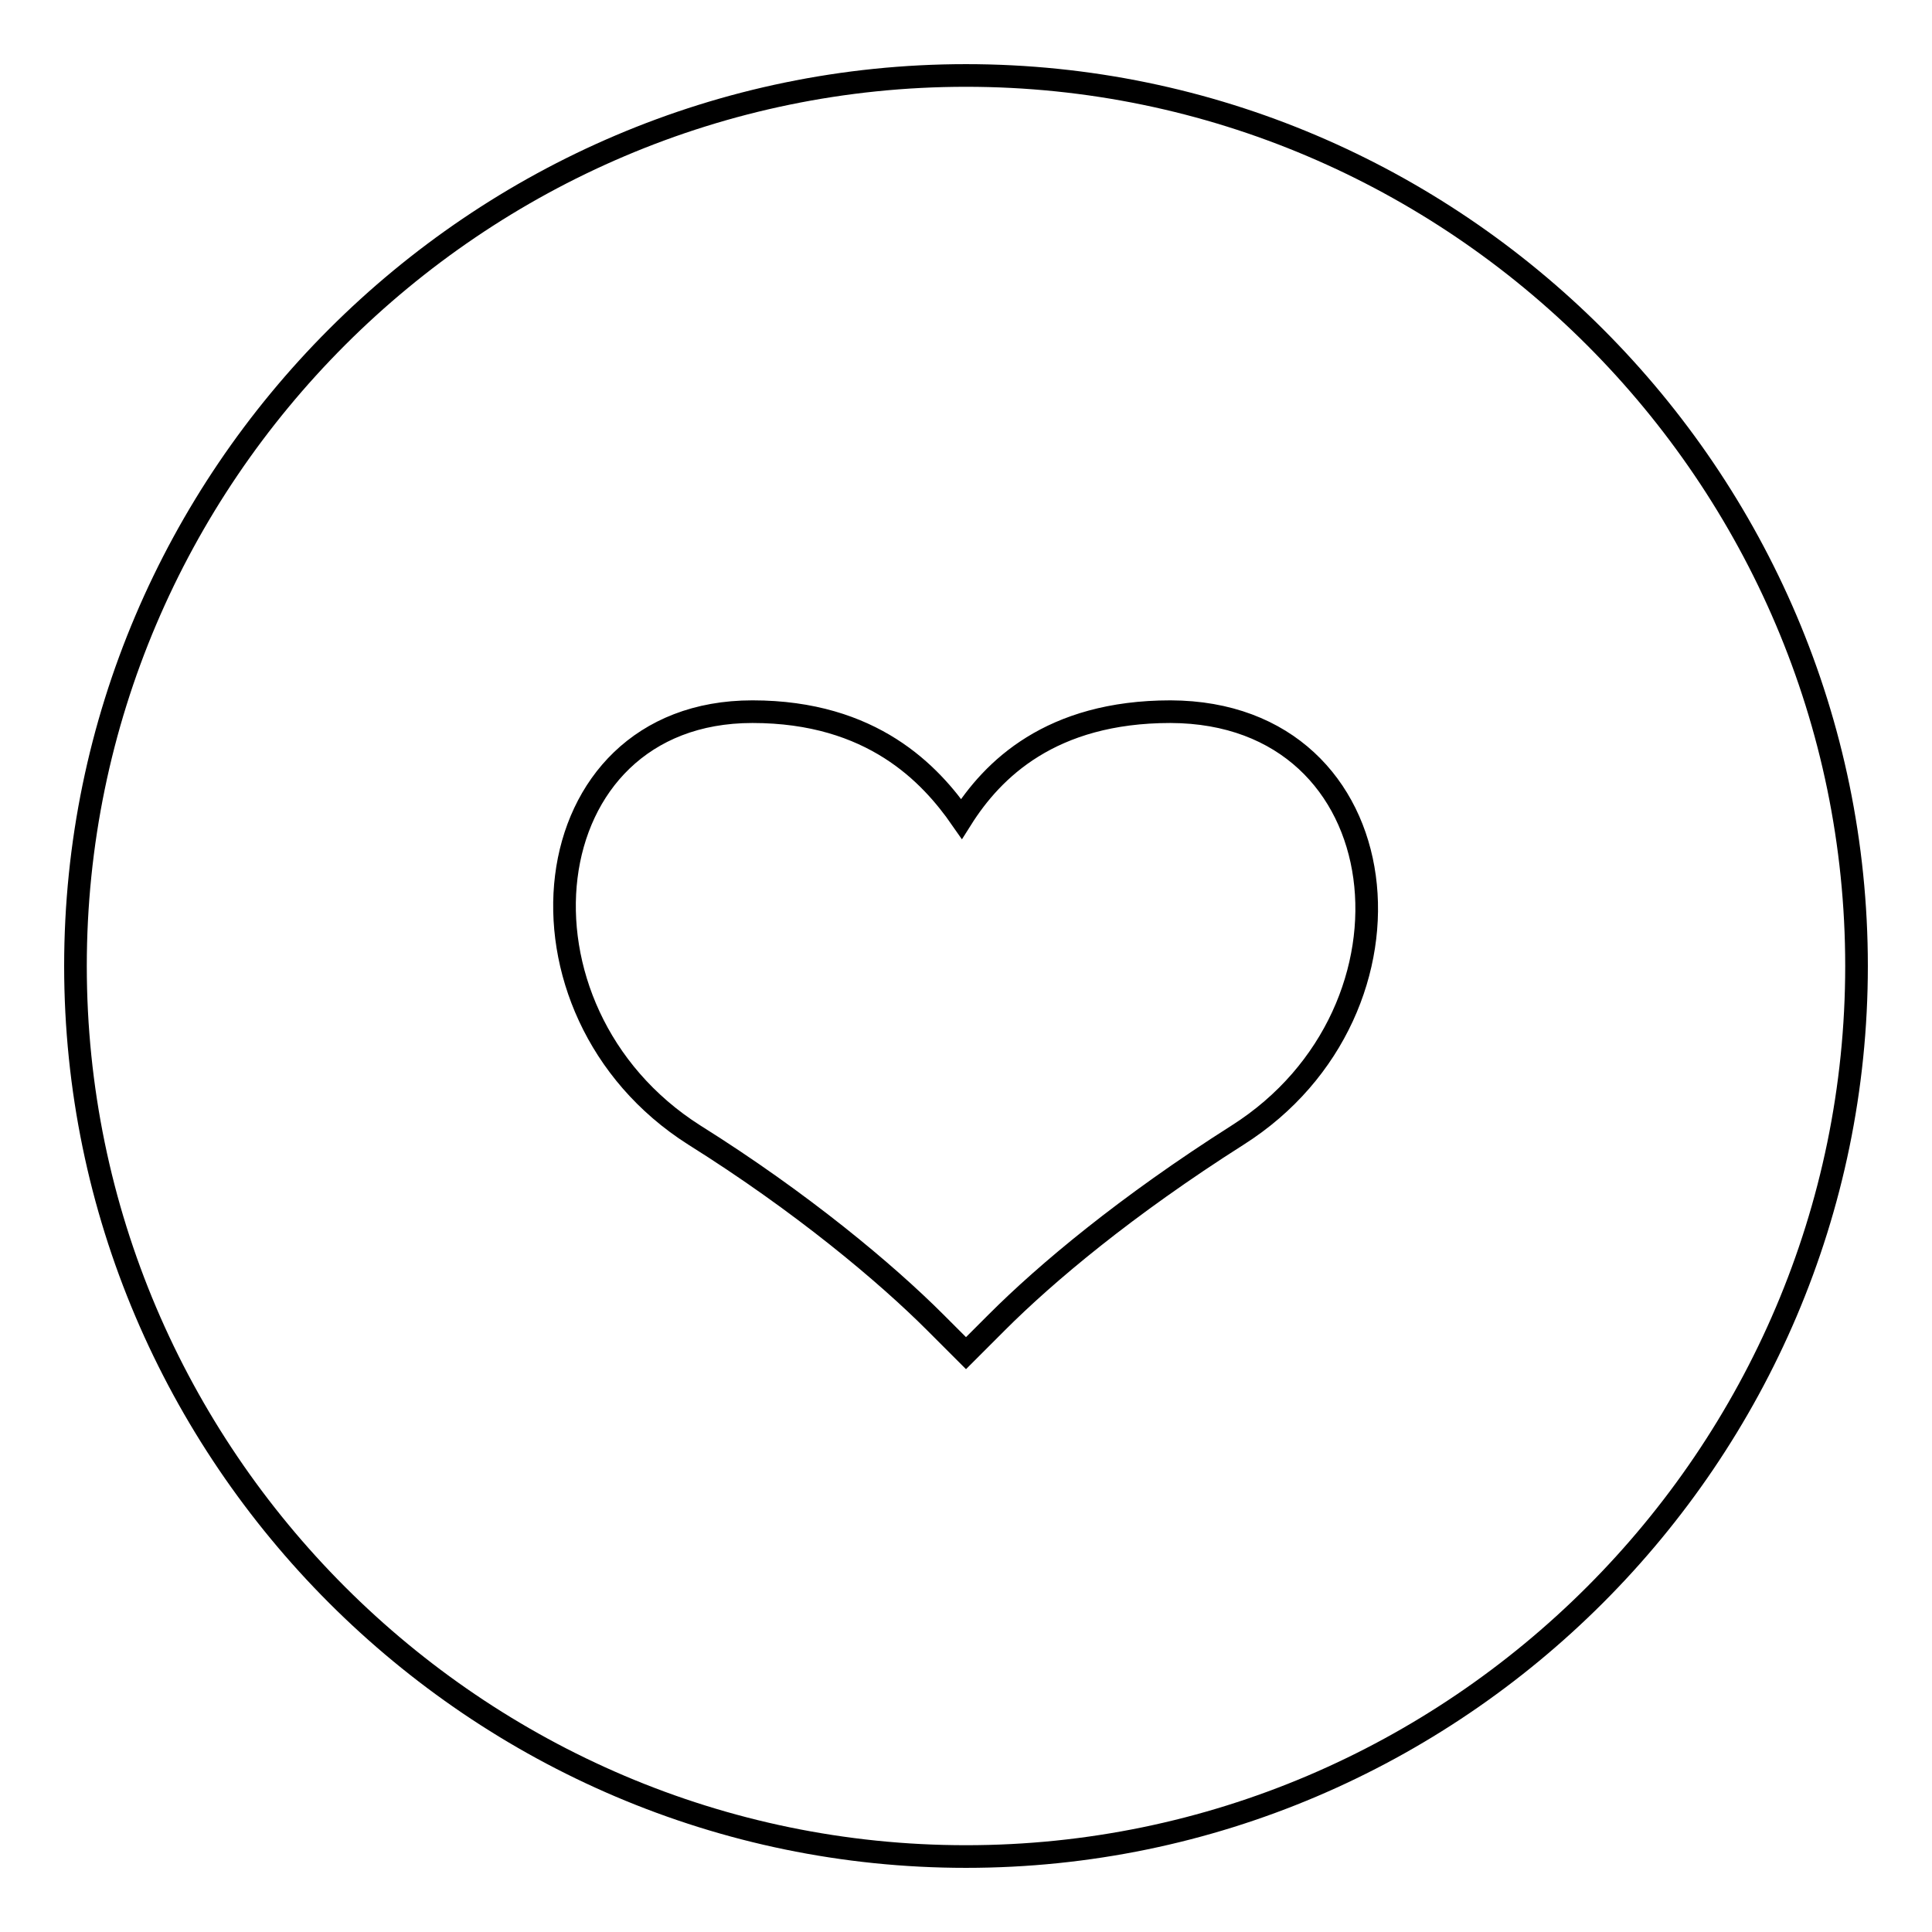
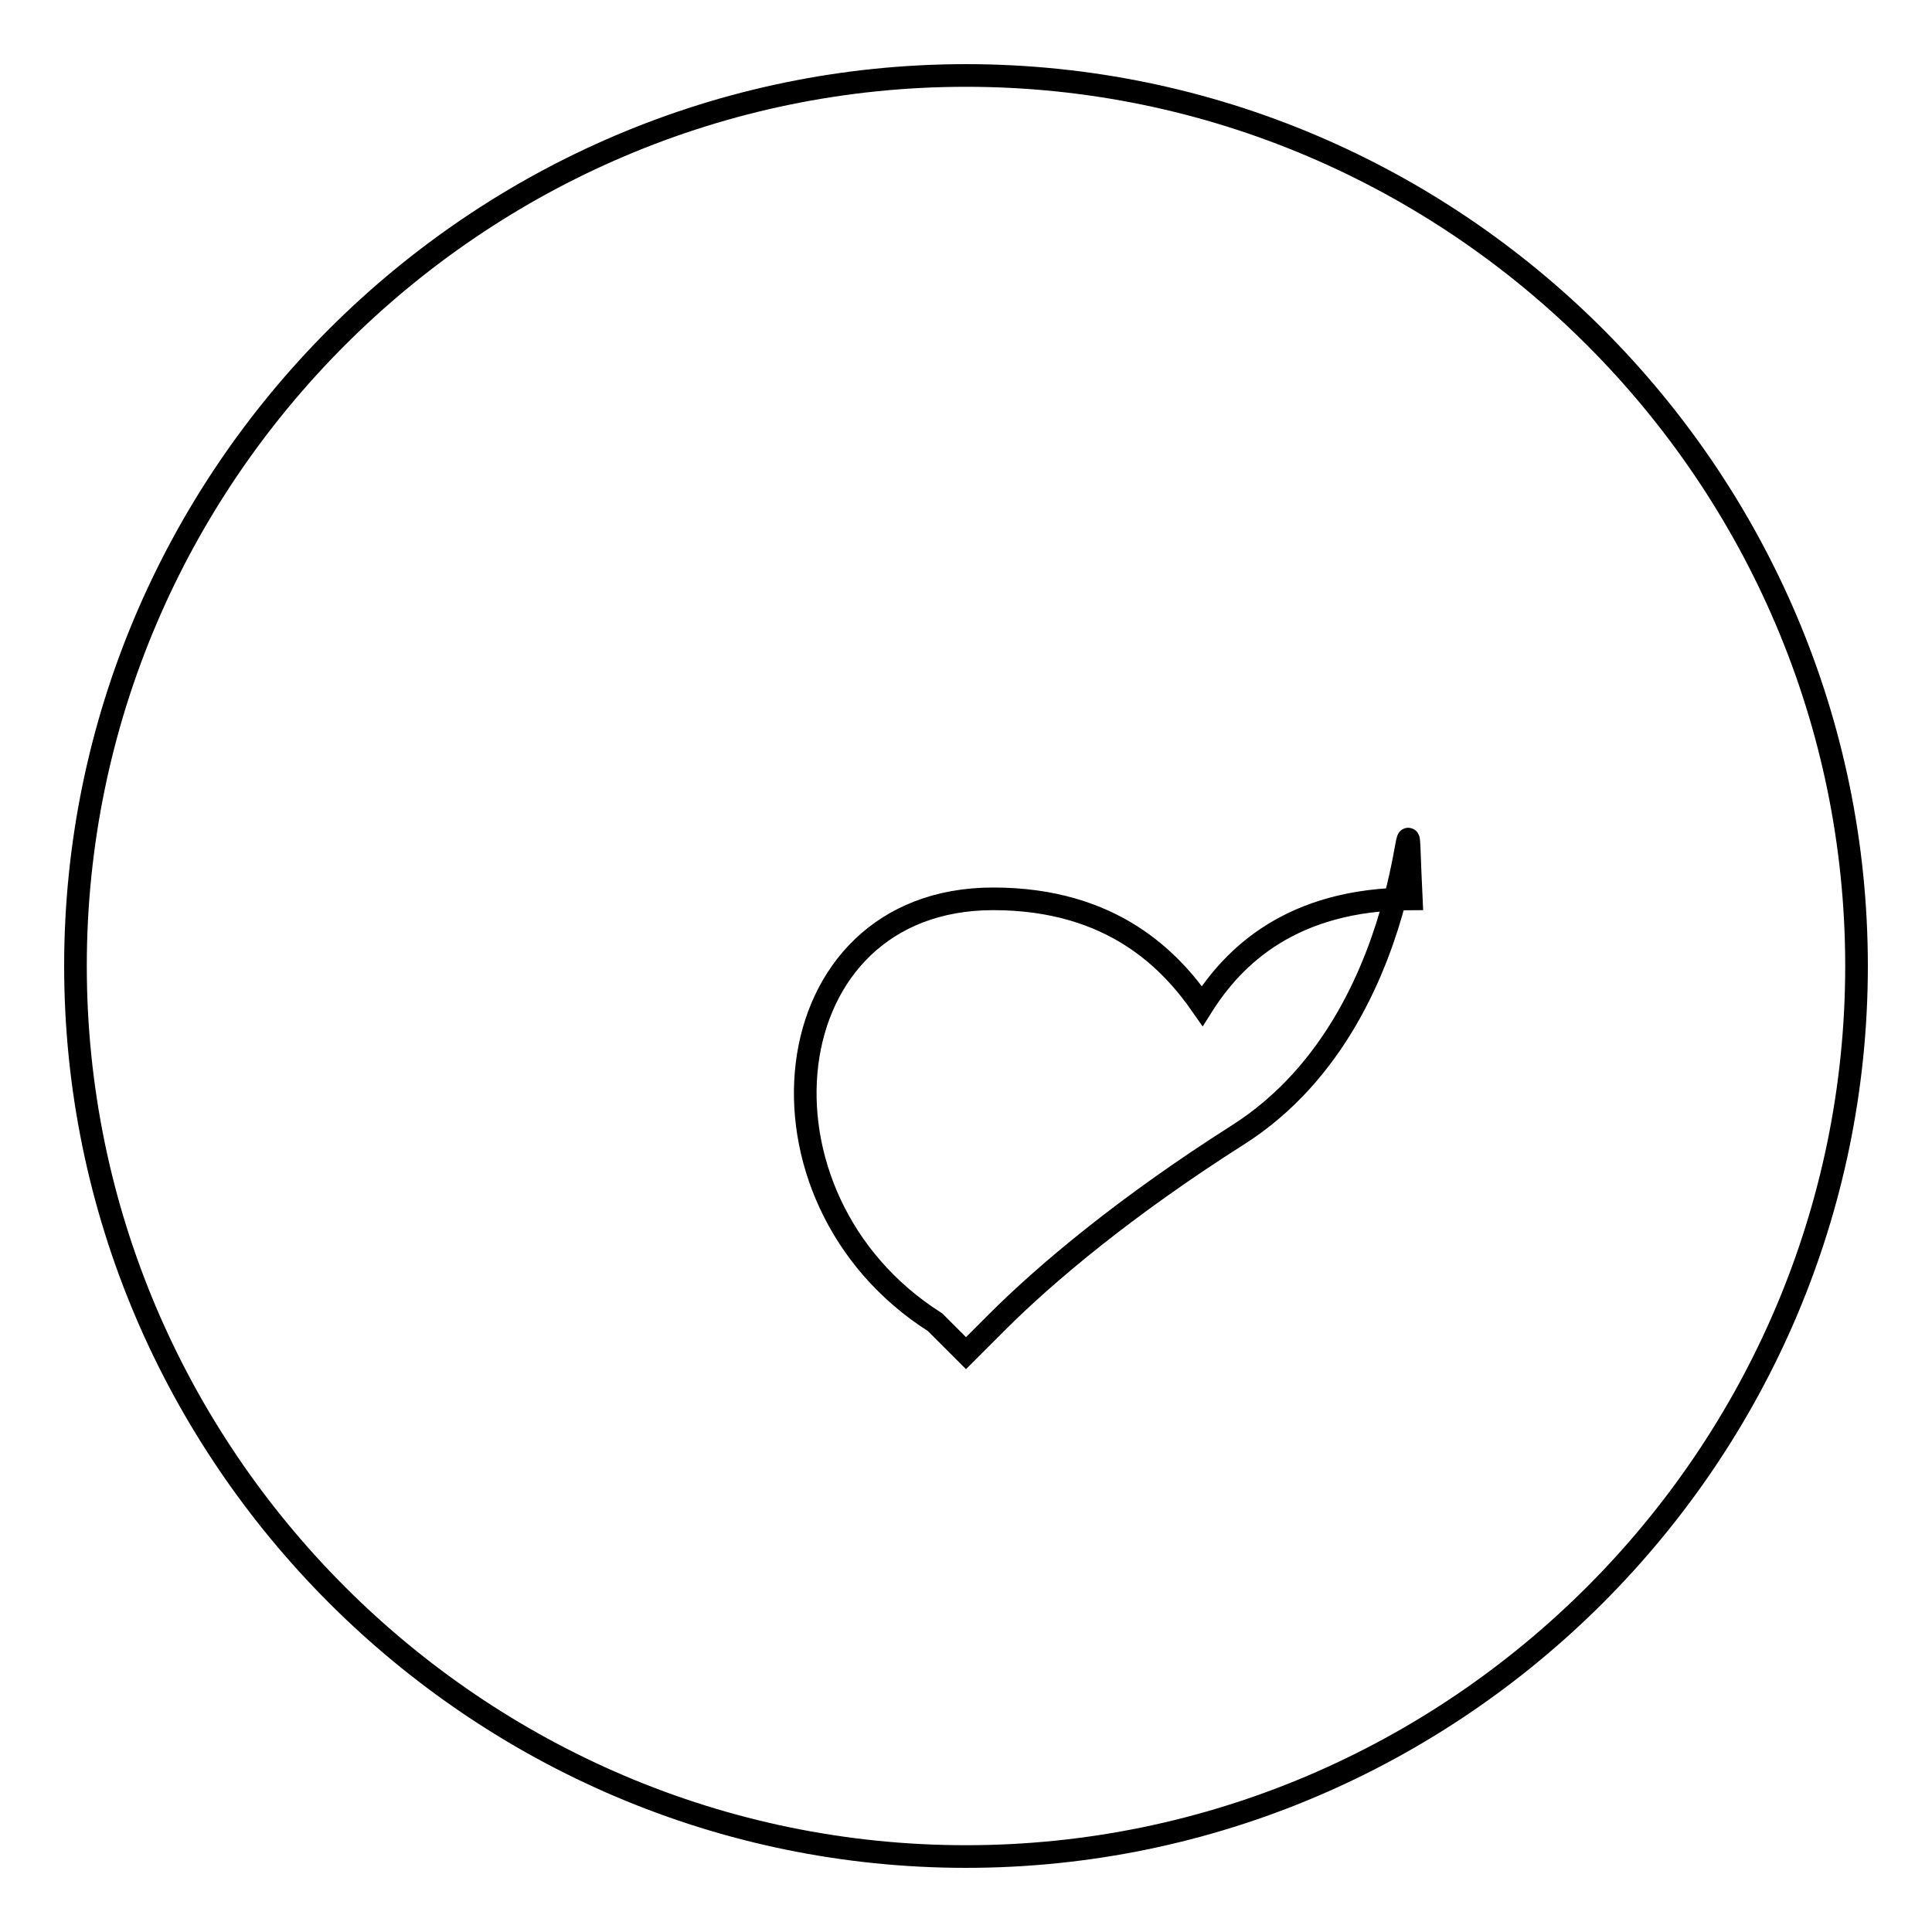
<svg xmlns="http://www.w3.org/2000/svg" version="1.1" x="0px" y="0px" viewBox="0 0 256 256" enable-background="new 0 0 256 256" xml:space="preserve">
  <g>
    <g>
-       <path stroke-width="3" fill-opacity="0" stroke="#000000" d="M128,10C63.1,10,10,63.1,10,128s53.1,118,118,118s118-53.1,118-118S192.9,10,128,10z M164,150.4c-14.8,9.4-25.4,18.3-31.9,24.8l-4.1,4.1l-4.1-4.1c-6.5-6.5-17.7-15.9-31.9-24.8c-26-16.5-21.8-56.1,7.7-56.1c15.9,0,23.6,8.3,27.7,14.2c4.1-6.5,11.8-14.2,27.7-14.2C185.8,94.4,190,133.9,164,150.4z" />
+       <path stroke-width="3" fill-opacity="0" stroke="#000000" d="M128,10C63.1,10,10,63.1,10,128s53.1,118,118,118s118-53.1,118-118S192.9,10,128,10z M164,150.4c-14.8,9.4-25.4,18.3-31.9,24.8l-4.1,4.1l-4.1-4.1c-26-16.5-21.8-56.1,7.7-56.1c15.9,0,23.6,8.3,27.7,14.2c4.1-6.5,11.8-14.2,27.7-14.2C185.8,94.4,190,133.9,164,150.4z" />
    </g>
  </g>
</svg>